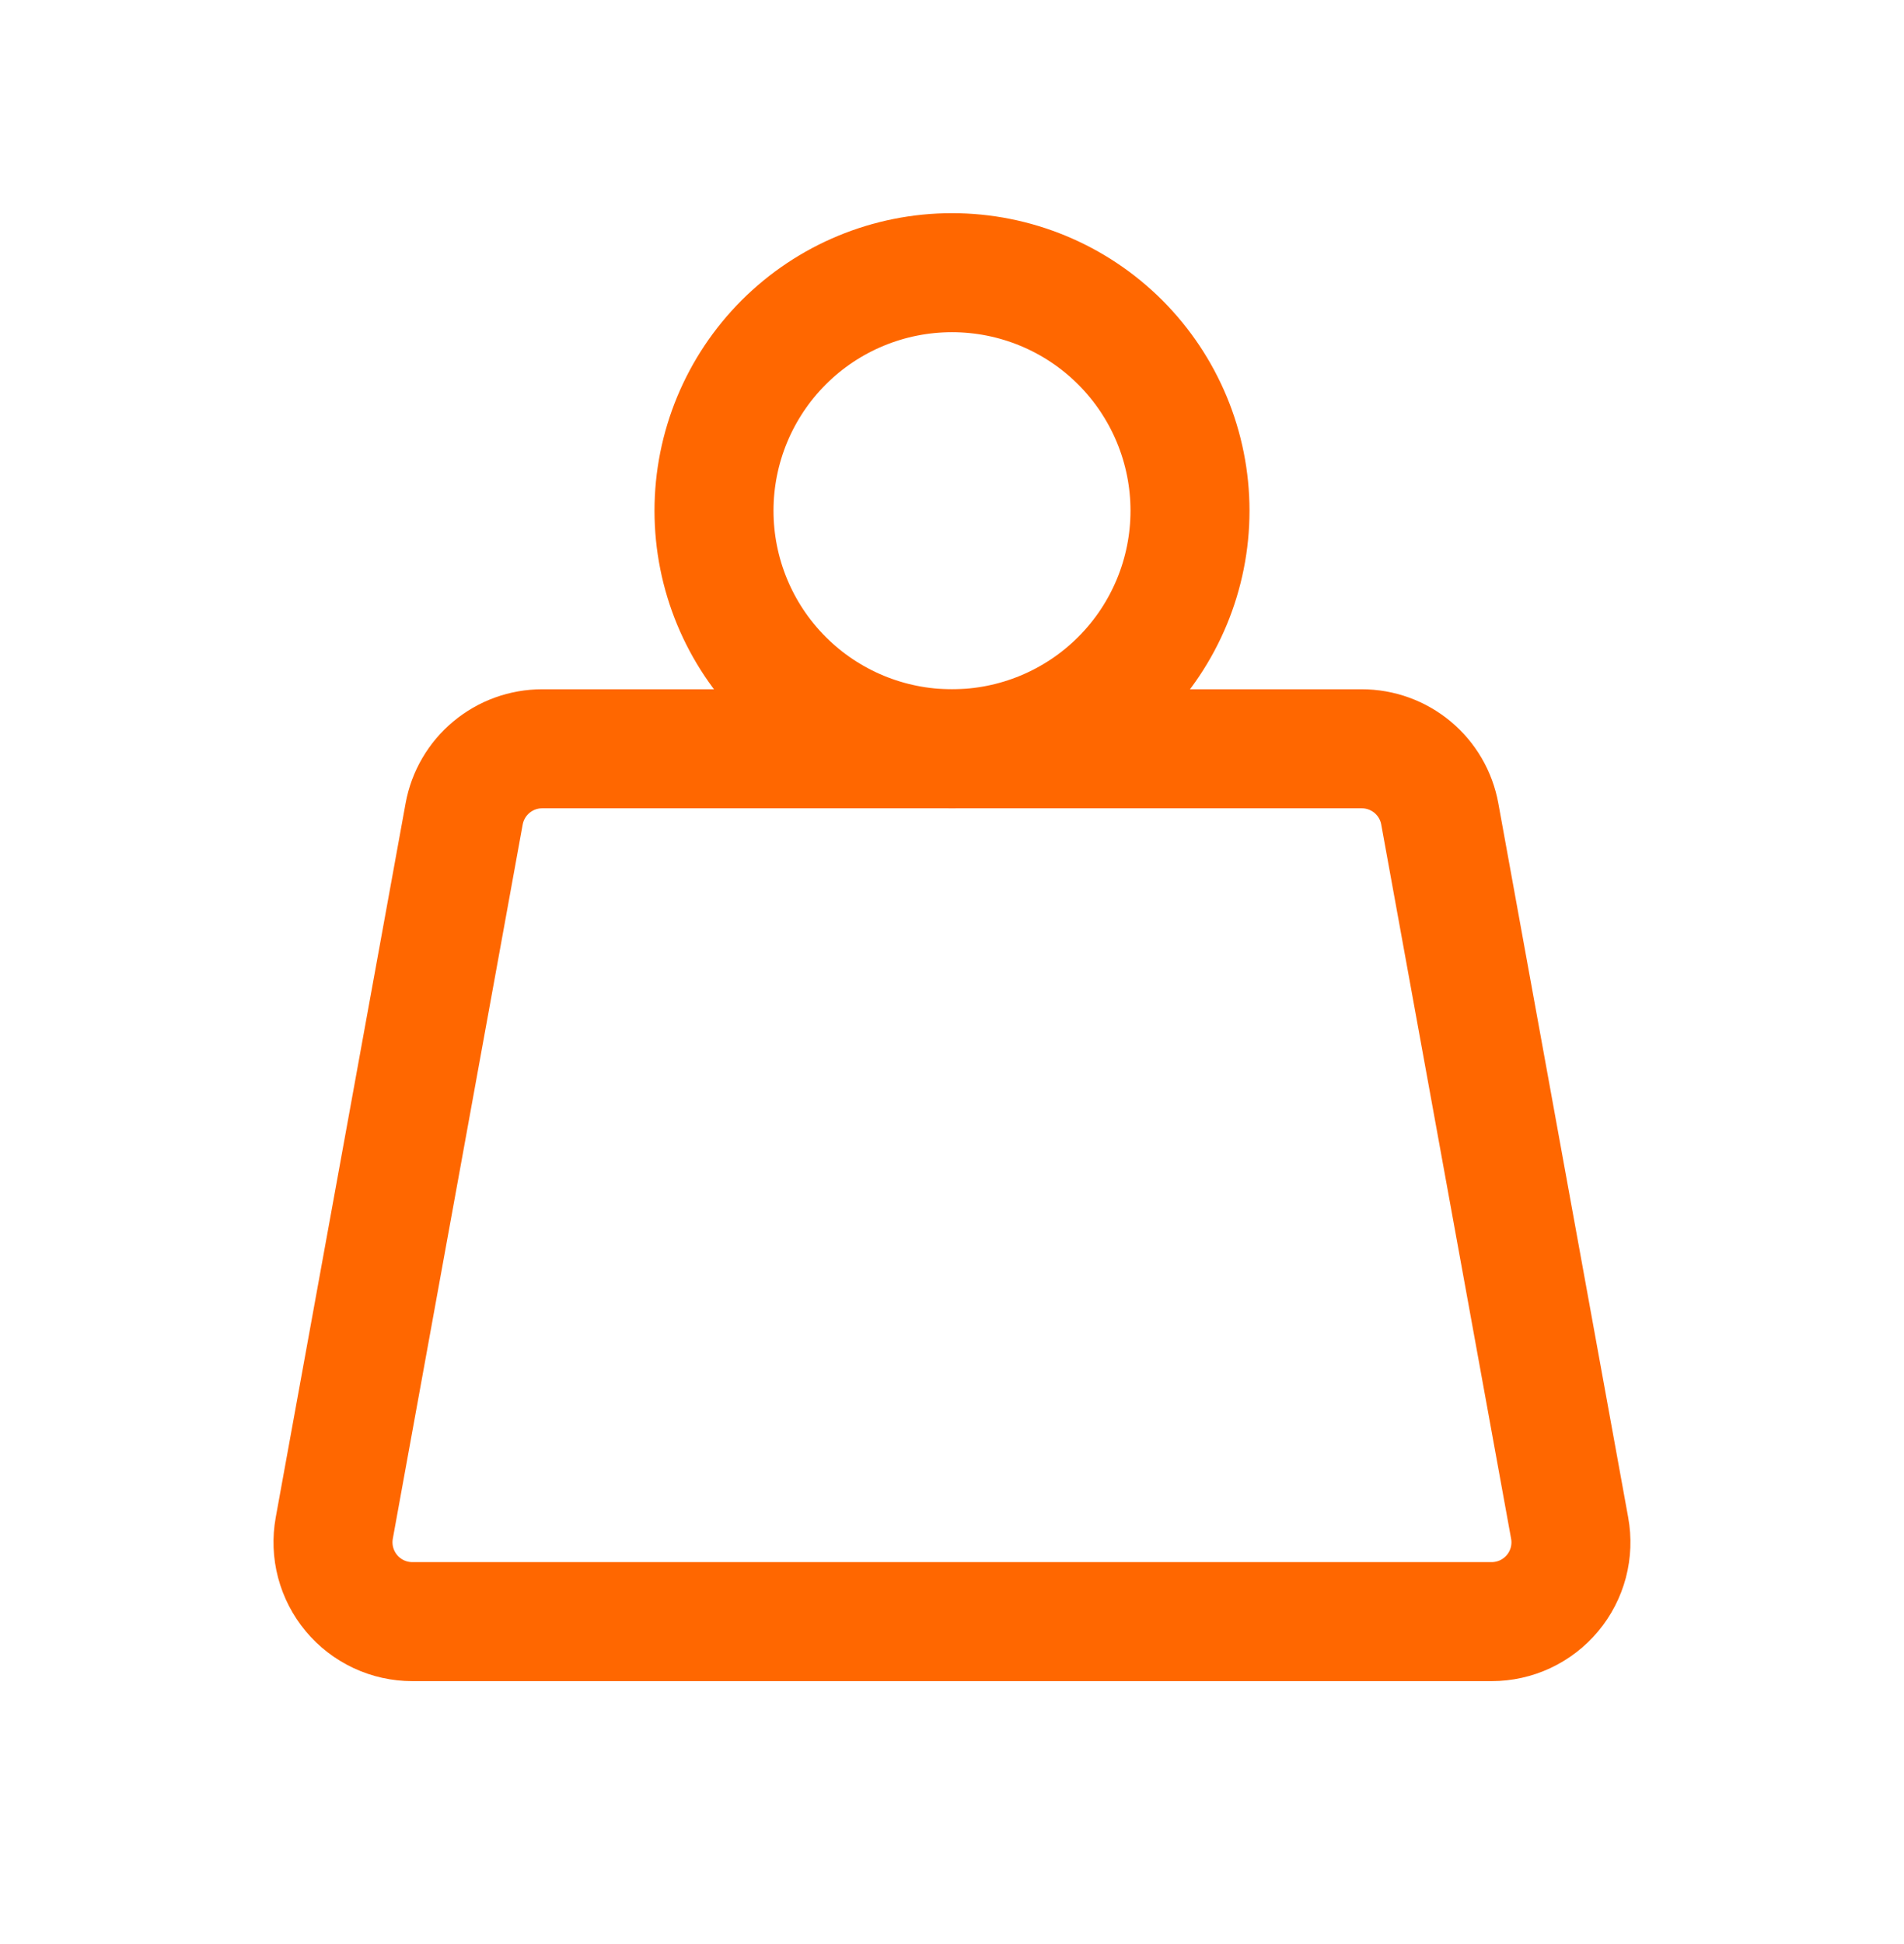
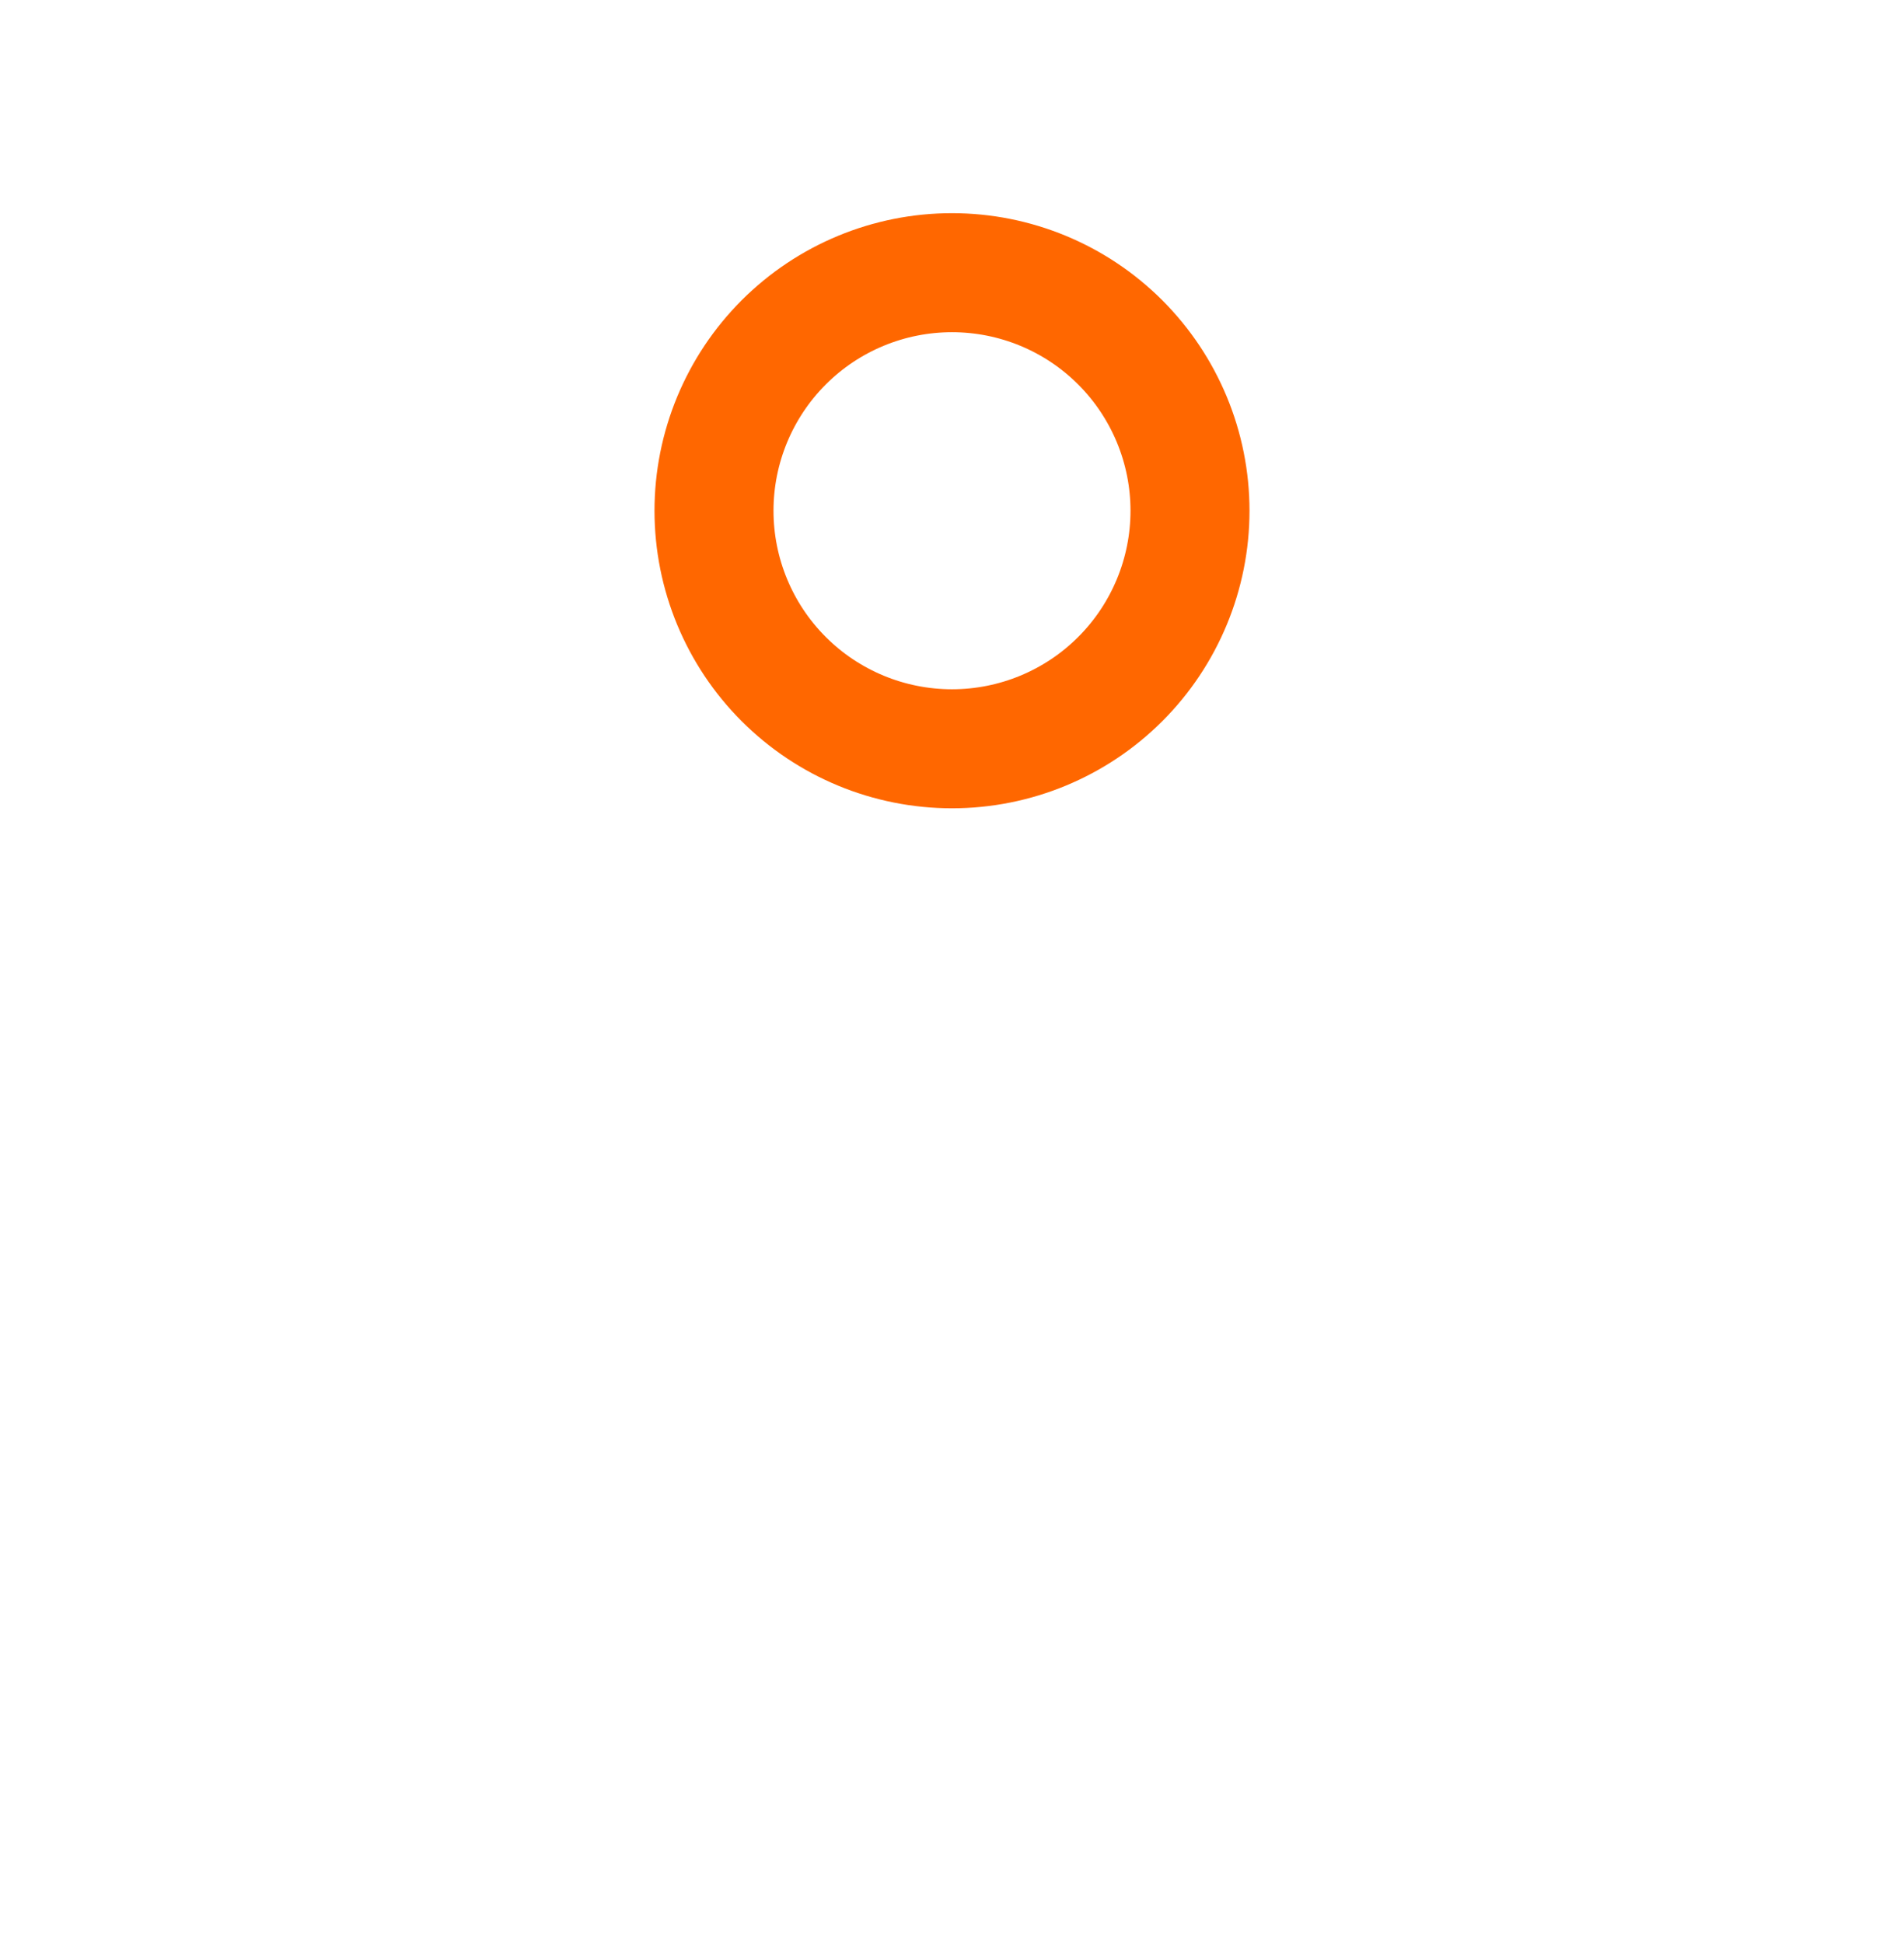
<svg xmlns="http://www.w3.org/2000/svg" width="48" height="49" viewBox="0 0 48 49" fill="none">
  <path d="M18 12.873C18 14.464 18.632 15.991 19.757 17.116C20.882 18.241 22.408 18.873 24 18.873C25.591 18.873 27.117 18.241 28.242 17.116C29.367 15.991 30 14.464 30 12.873C30 11.282 29.367 9.756 28.242 8.63C27.117 7.505 25.591 6.873 24 6.873C22.408 6.873 20.882 7.505 19.757 8.63C18.632 9.756 18 11.282 18 12.873Z" stroke="#FF6700" stroke-width="3" stroke-linecap="round" stroke-linejoin="round" />
-   <path d="M13.669 18.873H34.329C34.798 18.873 35.251 19.037 35.611 19.337C35.971 19.637 36.214 20.054 36.297 20.515L39.571 38.515C39.624 38.803 39.612 39.1 39.538 39.383C39.463 39.666 39.327 39.93 39.139 40.155C38.951 40.38 38.717 40.56 38.451 40.685C38.186 40.809 37.896 40.873 37.603 40.873H10.395C10.102 40.873 9.813 40.809 9.548 40.685C9.282 40.56 9.047 40.38 8.86 40.155C8.672 39.93 8.536 39.666 8.461 39.383C8.386 39.1 8.375 38.803 8.427 38.515L11.701 20.515C11.785 20.054 12.028 19.637 12.388 19.337C12.747 19.037 13.201 18.873 13.669 18.873Z" stroke="#FF6700" stroke-width="3" stroke-linecap="round" stroke-linejoin="round" />
</svg>